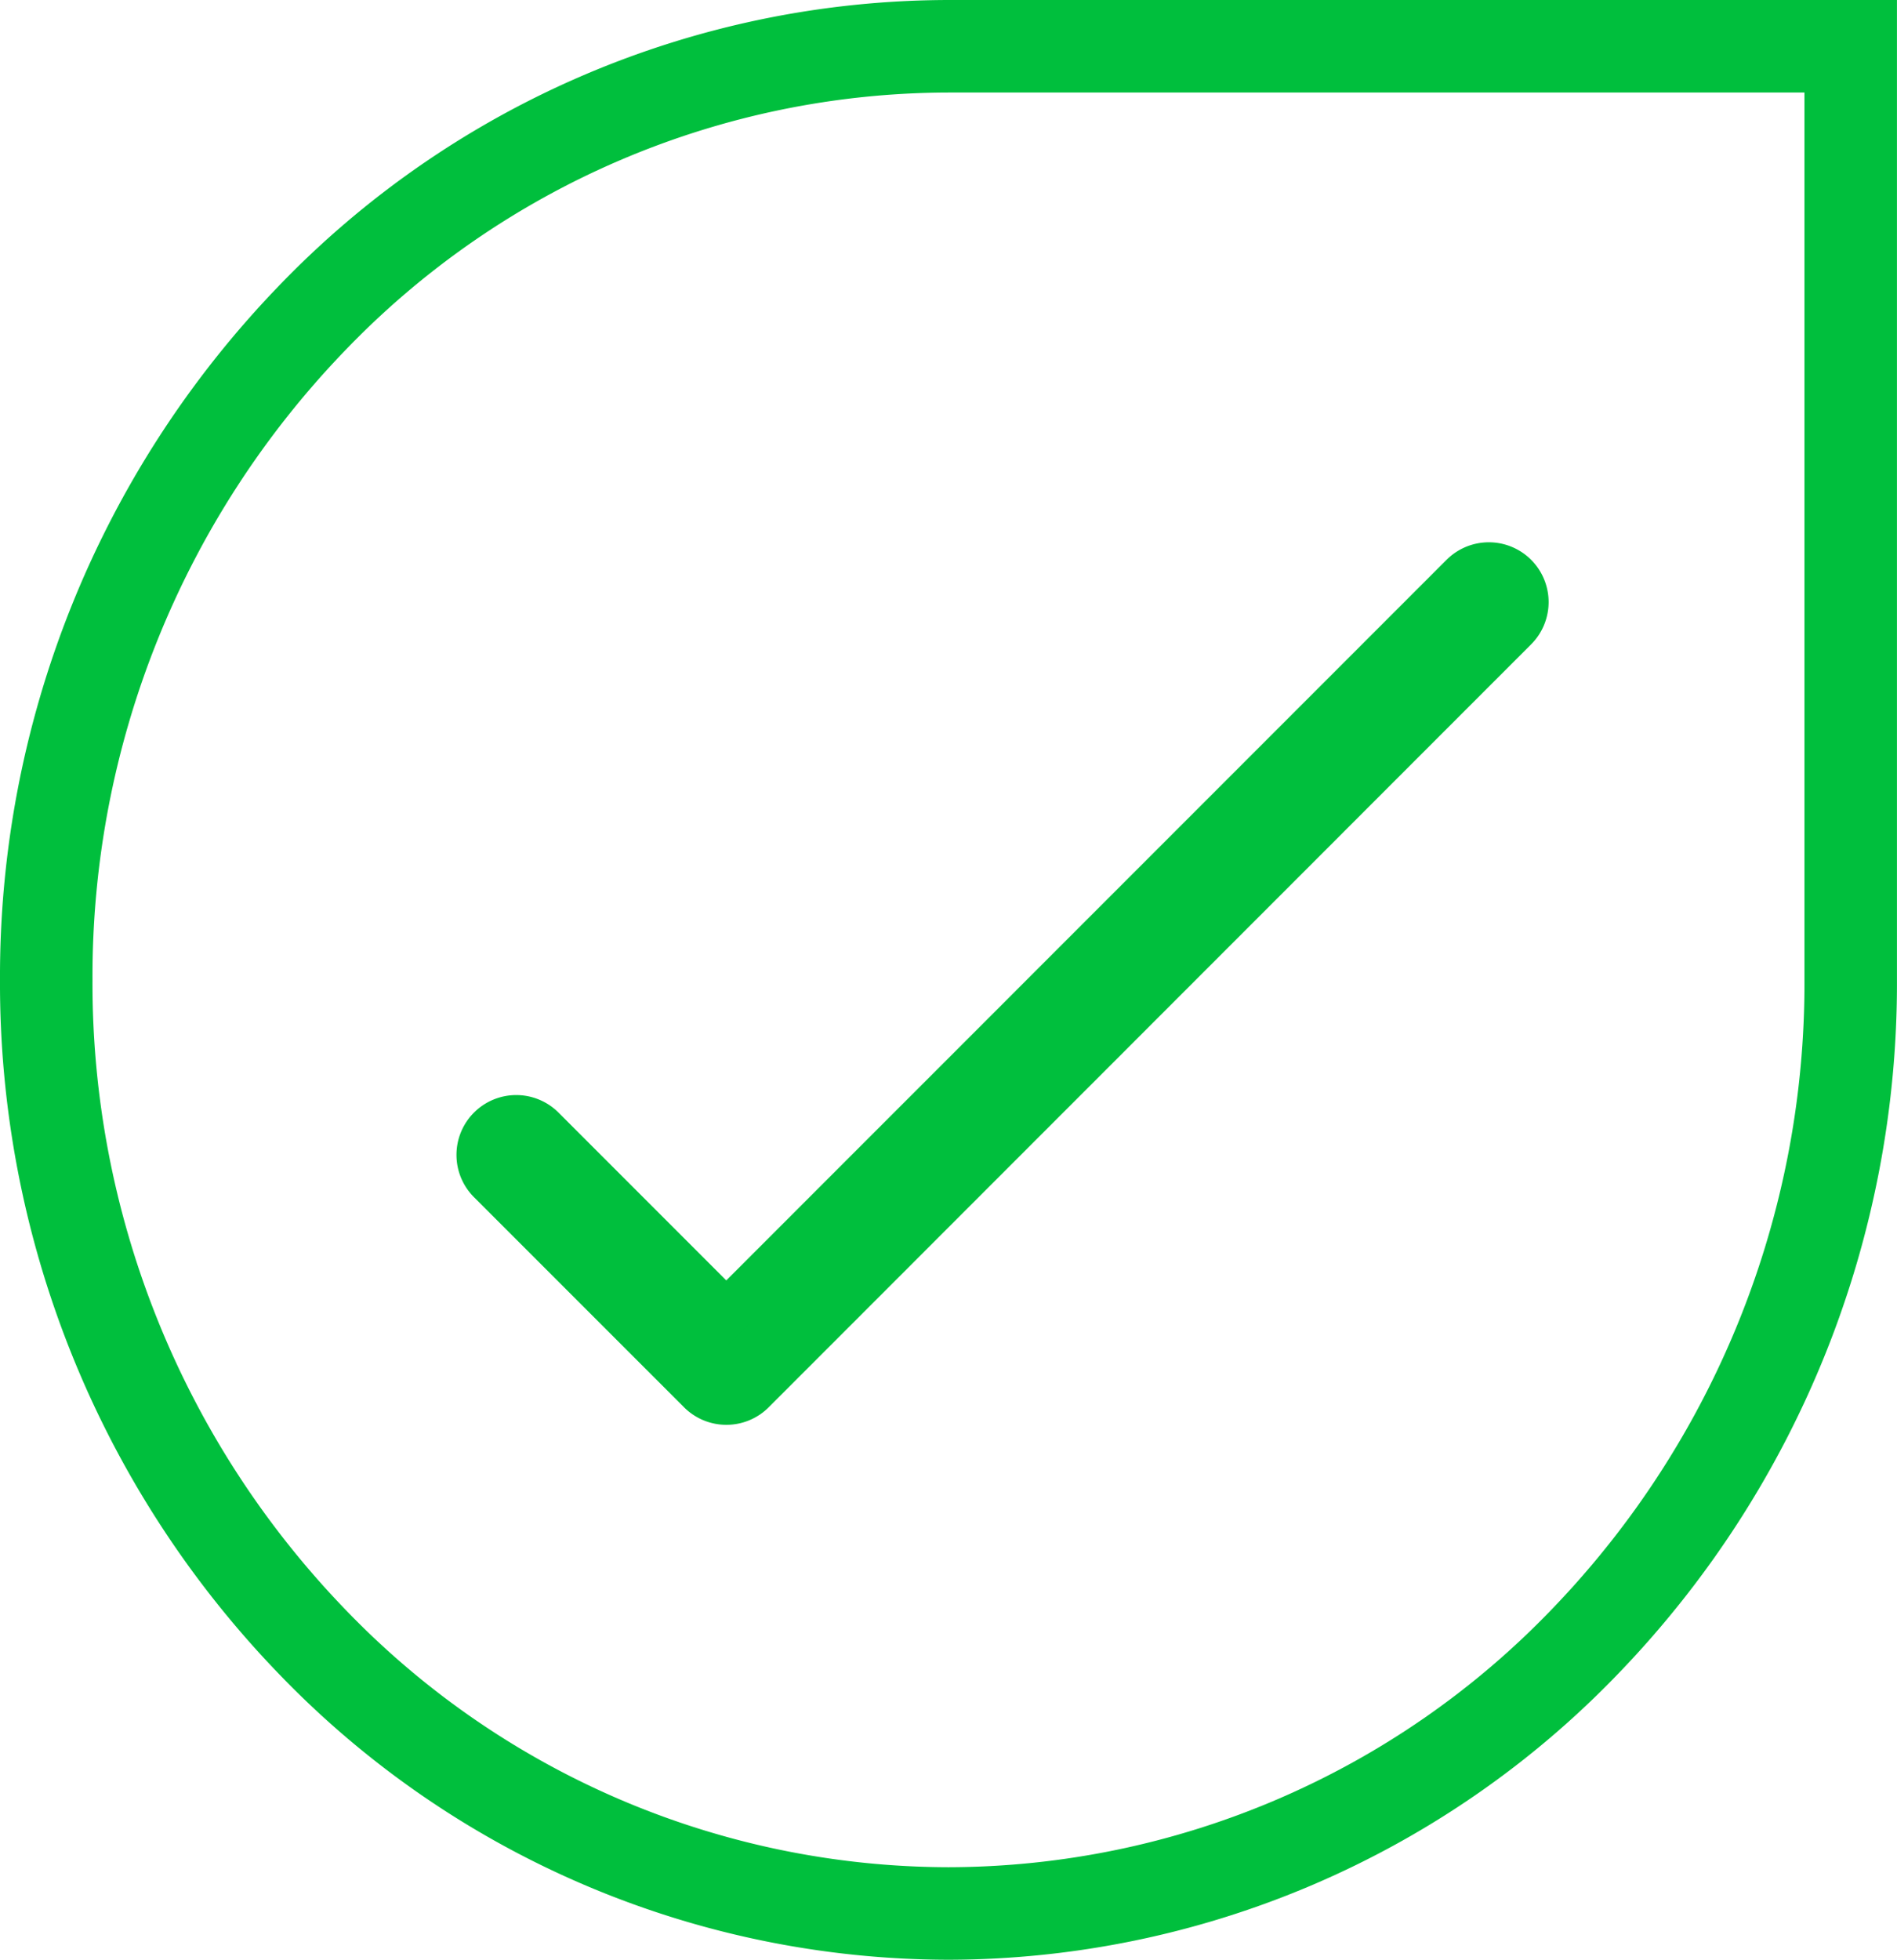
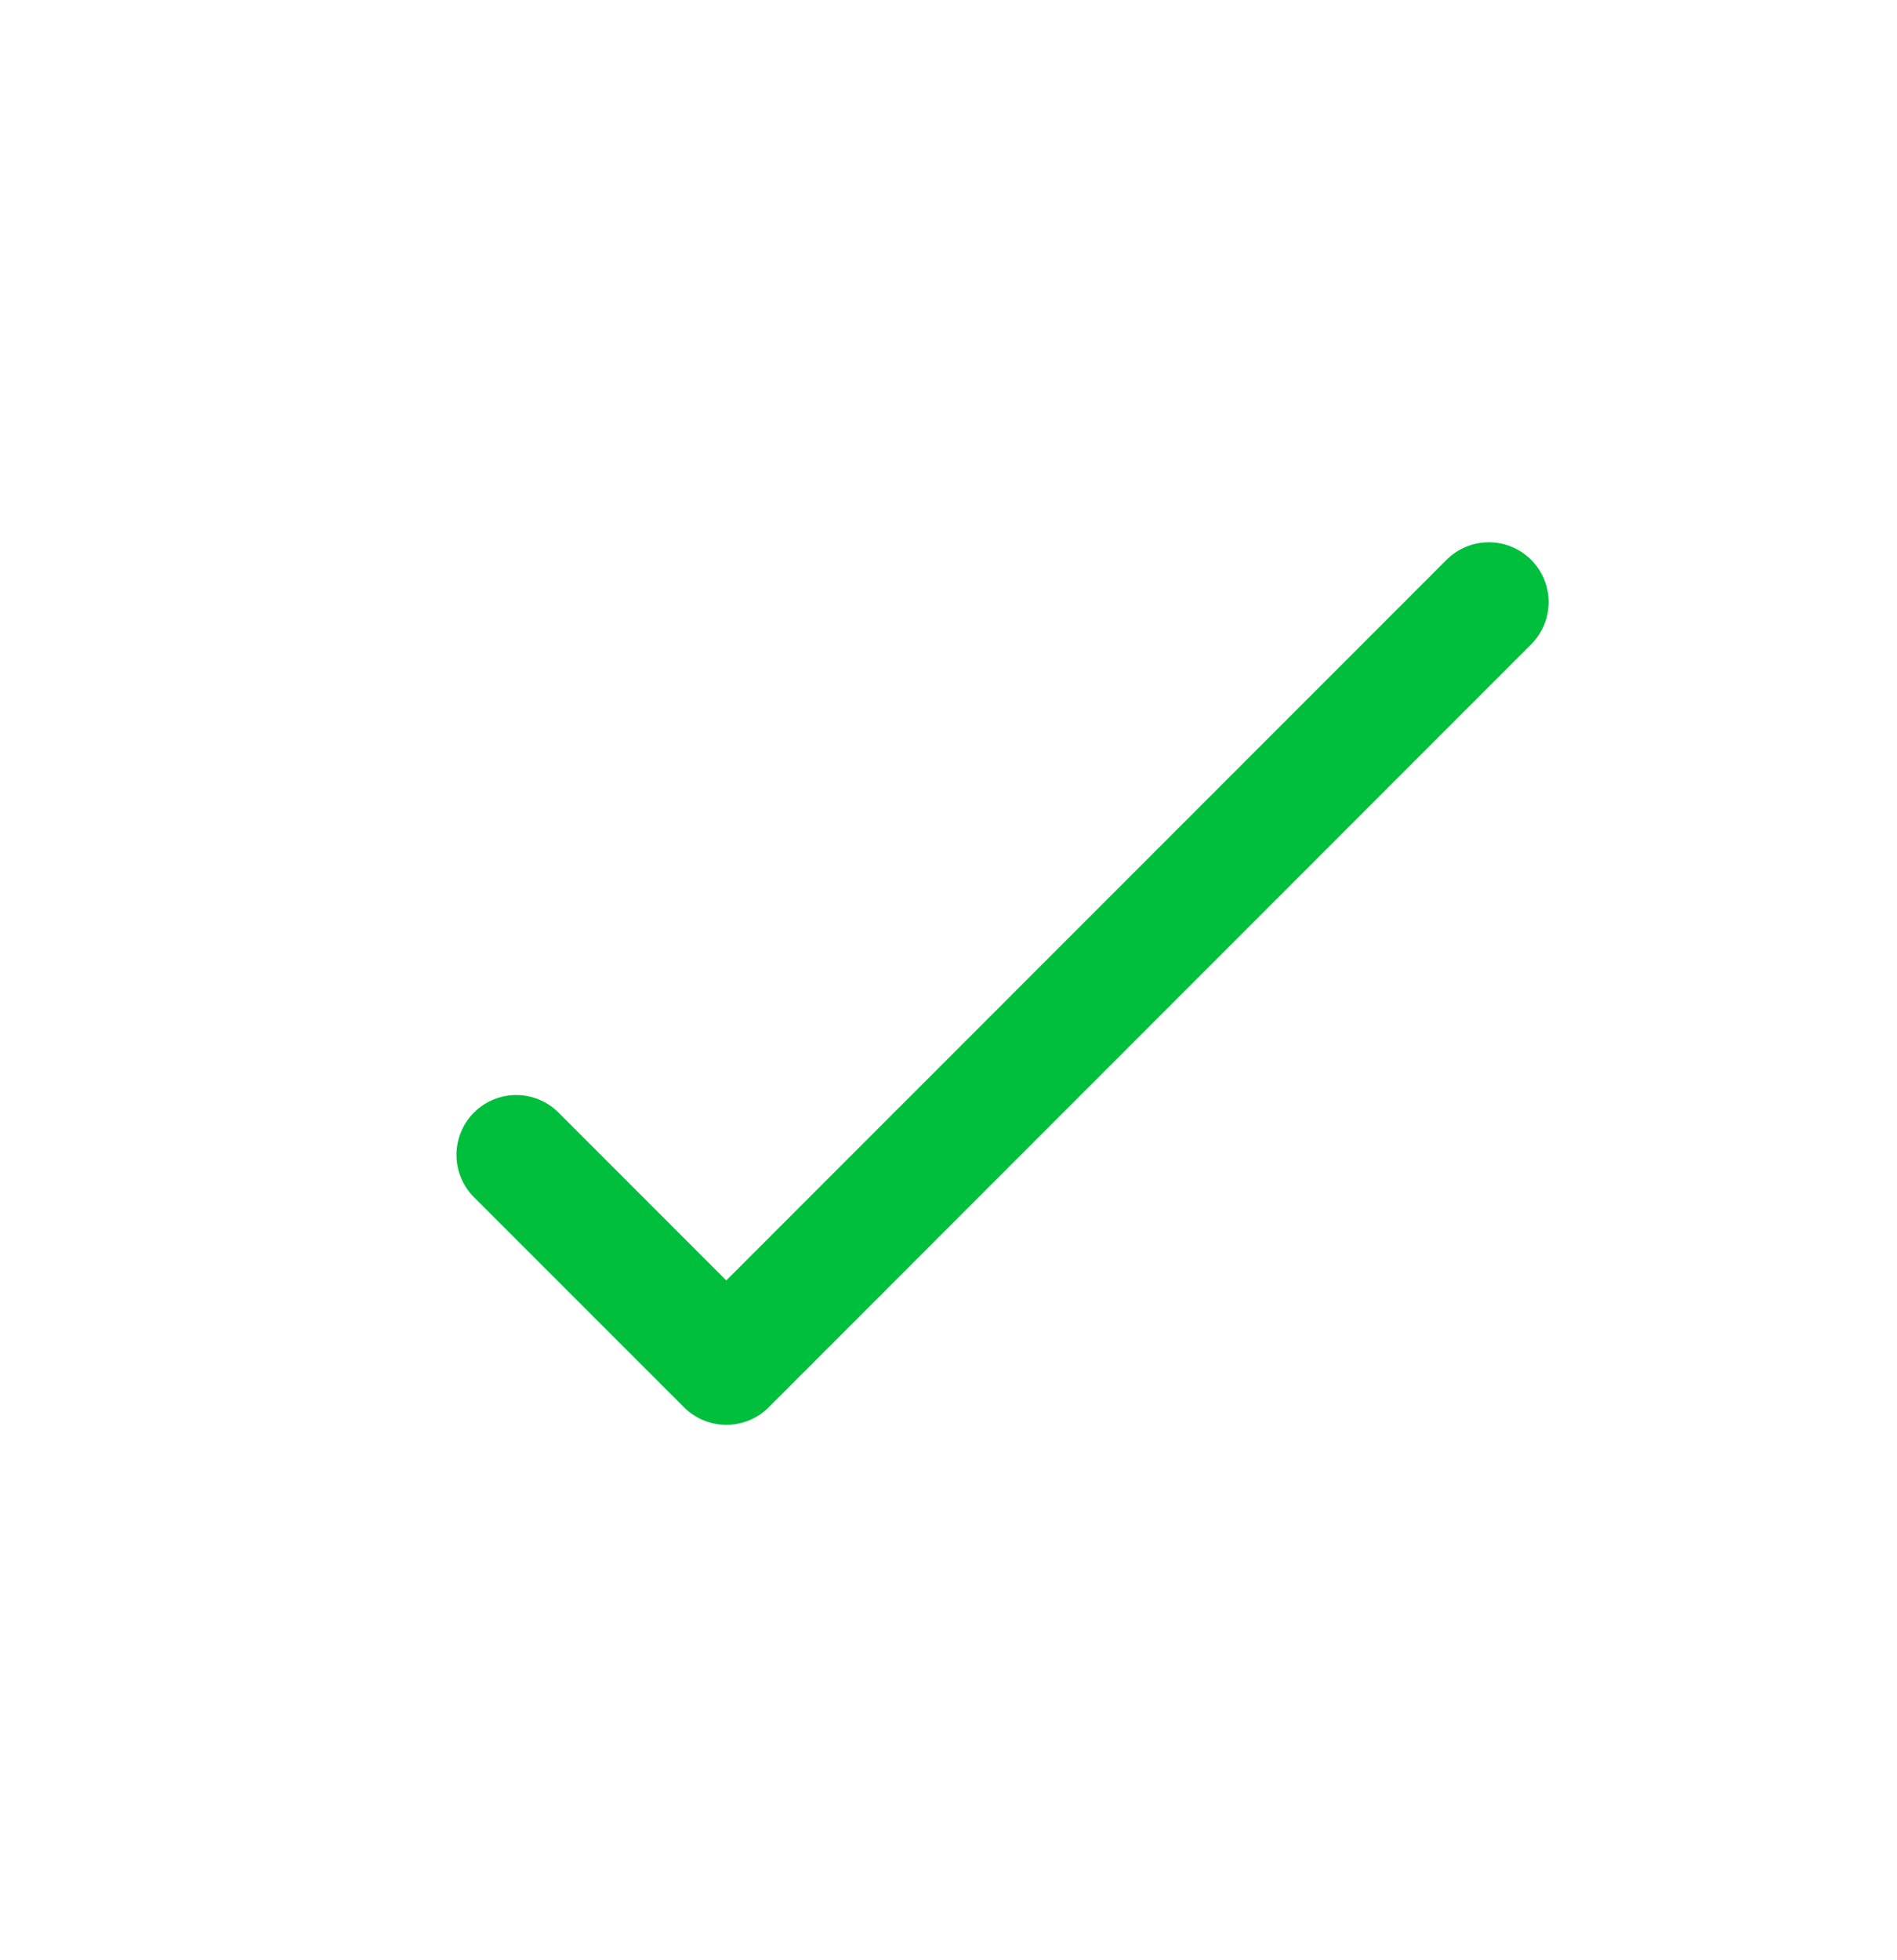
<svg xmlns="http://www.w3.org/2000/svg" width="41.018" height="42.358" viewBox="0 0 41.018 42.358">
  <g id="check-icon-green" transform="translate(-332 -2046.543)">
    <g id="Gruppe_898" data-name="Gruppe 898" transform="translate(0 200.792)">
-       <path id="Pfad_4271" data-name="Pfad 4271" d="M-2516.571-1781.474a19.134,19.134,0,0,0-13.794,5.91,20.476,20.476,0,0,0-5.714,14.269,20.475,20.475,0,0,0,5.714,14.269,19.135,19.135,0,0,0,13.794,5.91h0a19.136,19.136,0,0,0,13.795-5.911,20.477,20.477,0,0,0,5.714-14.269v-20.178Z" transform="translate(2869.079 3628.225)" fill="none" stroke="#00bf3d" stroke-width="2" />
      <g id="Gruppe_897" data-name="Gruppe 897" transform="translate(342.37 1857.972)">
        <path id="Pfad_4272" data-name="Pfad 4272" d="M22.2-131.768a.793.793,0,0,0-1.121,0L5.151-115.839,1.17-119.82a.792.792,0,0,0-1.121,0,.793.793,0,0,0,0,1.121l4.543,4.542a.791.791,0,0,0,.561.232.79.79,0,0,0,.561-.232s0,0,0,0L22.2-130.647a.793.793,0,0,0,0-1.121Zm0,0" transform="translate(0.183 132)" fill="#00bf3d" stroke="#00bf3d" stroke-width="1" />
      </g>
    </g>
  </g>
</svg>